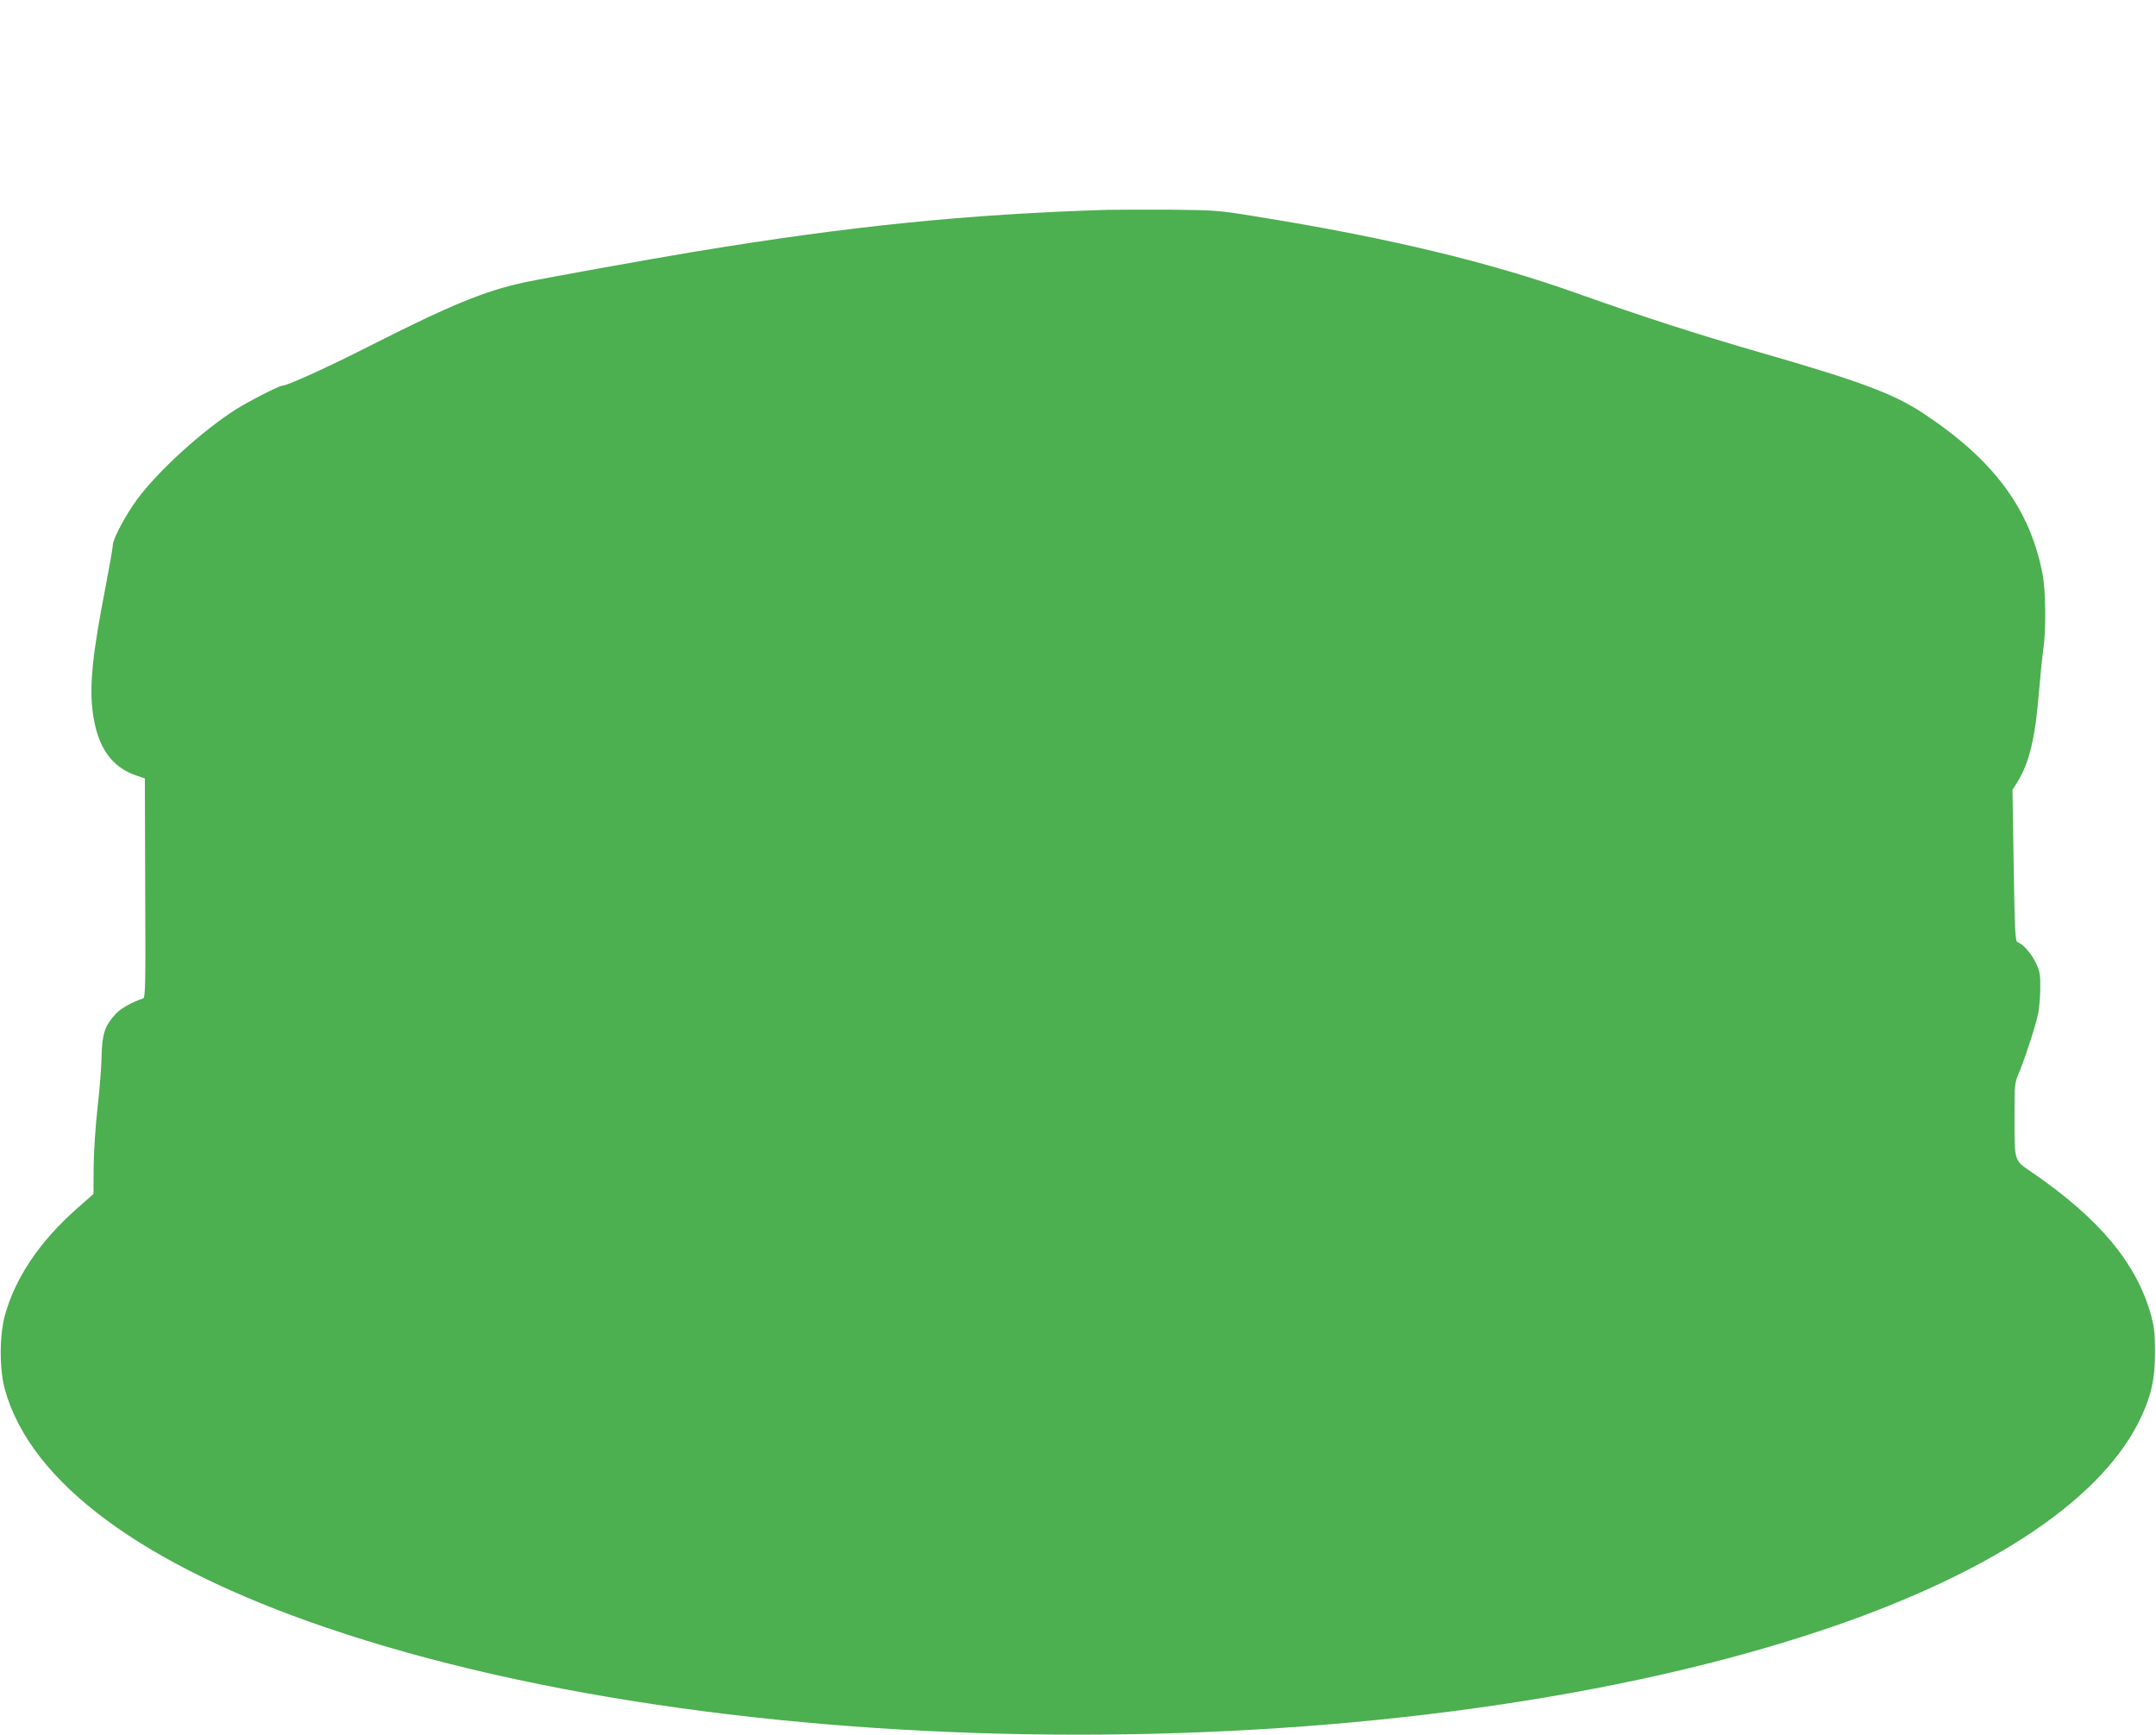
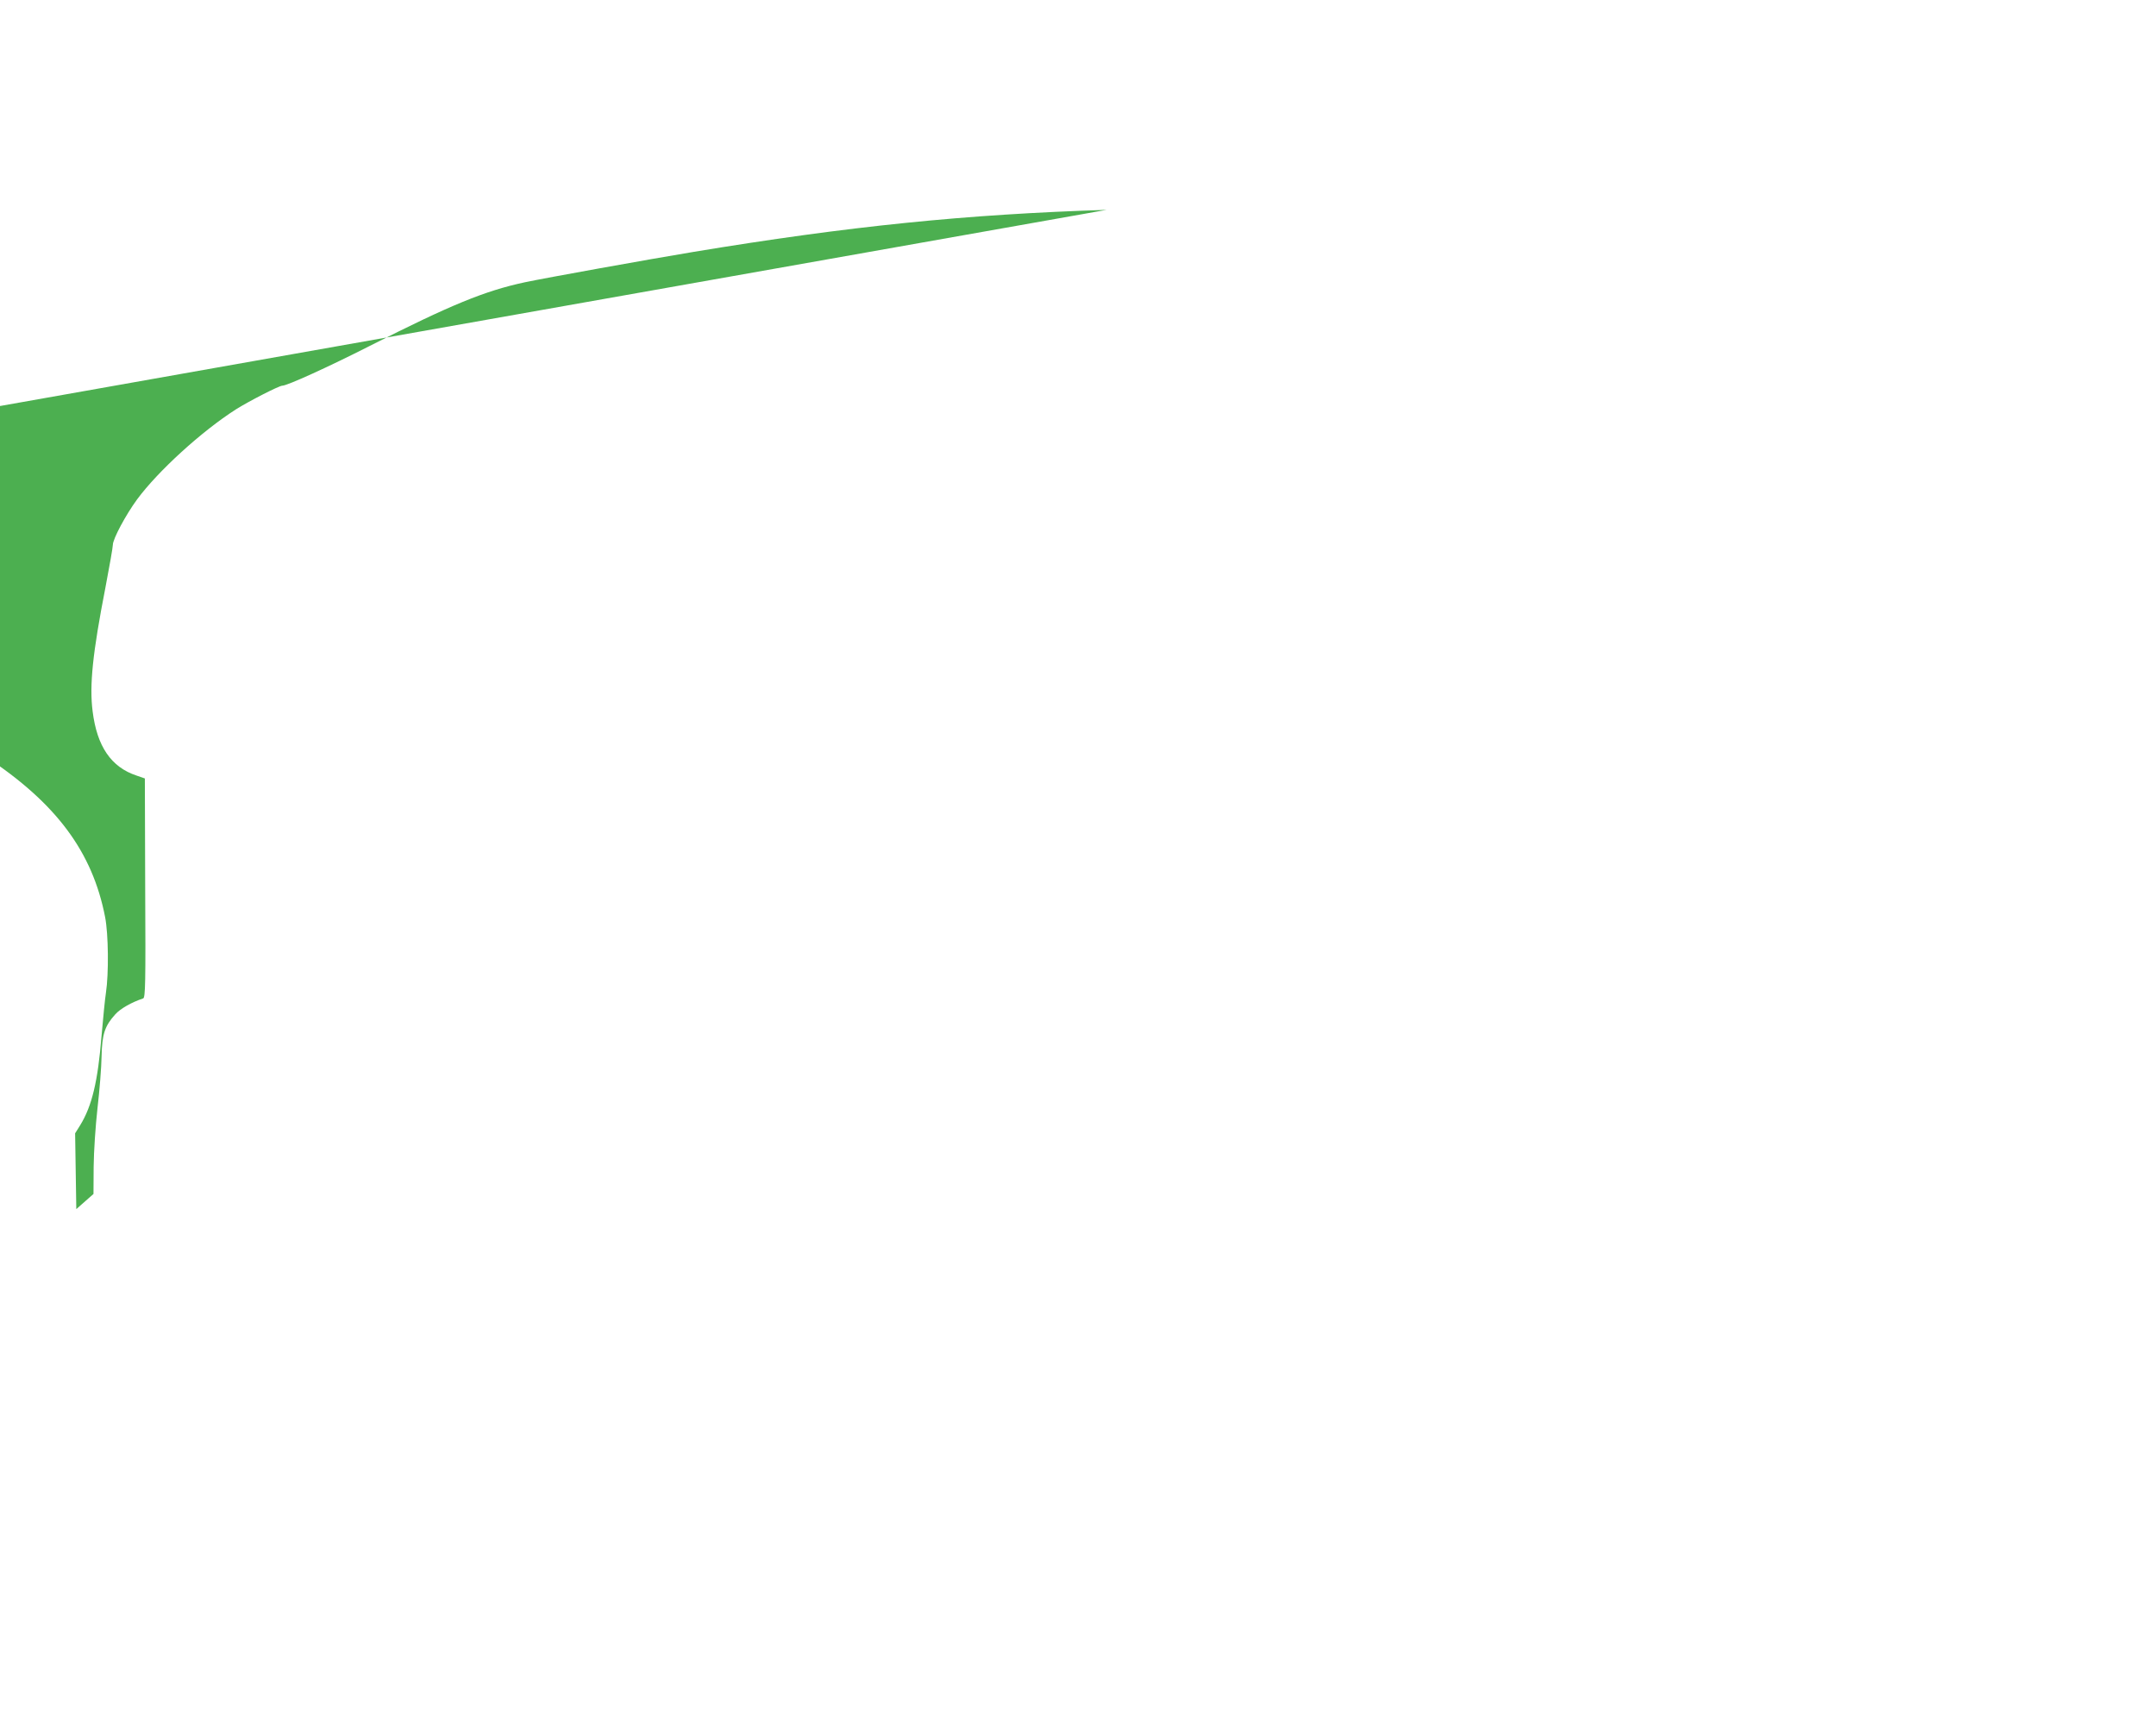
<svg xmlns="http://www.w3.org/2000/svg" version="1.0" width="1280pt" height="1030pt" viewBox="0 0 1280 1030" preserveAspectRatio="xMidYMid meet">
  <g transform="translate(0,1030) scale(0.1,-0.1)" fill="#4caf50" stroke="none">
-     <path d="M6570 9054 c-831 -26 -1532 -97 -2455 -250 -266 -44 -876 -154 -999 -180 -238 -51 -440 -134 -921 -378 -244 -124 -490 -236 -519 -236 -19 0 -200 -93 -276 -141 -203 -130 -461 -365 -586 -534 -68 -93 -144 -235 -144 -270 0 -14 -20 -127 -44 -253 -76 -389 -96 -582 -76 -736 26 -208 110 -331 261 -381 l49 -17 2 -650 c3 -571 1 -651 -12 -656 -69 -23 -136 -61 -166 -95 -62 -69 -78 -116 -81 -250 -1 -65 -12 -202 -24 -305 -12 -107 -22 -257 -23 -349 l-1 -162 -102 -90 c-219 -195 -362 -407 -424 -631 -33 -122 -33 -318 0 -440 153 -551 813 -1041 1911 -1415 2484 -846 6437 -846 8920 0 987 337 1635 777 1855 1258 60 132 79 225 79 377 0 111 -4 150 -23 220 -86 309 -305 573 -707 849 -109 75 -104 58 -104 341 0 185 0 188 30 259 38 94 95 269 111 346 6 33 12 101 12 150 1 76 -3 99 -25 145 -25 55 -77 115 -108 125 -16 5 -18 47 -25 455 l-7 450 30 48 c70 114 105 260 127 532 9 102 20 217 26 255 17 112 15 347 -5 449 -75 387 -290 676 -708 952 -177 117 -373 190 -977 364 -358 103 -686 209 -1066 344 -534 191 -1140 336 -1927 462 -212 35 -236 36 -498 39 -151 1 -322 0 -380 -1z" />
+     <path d="M6570 9054 c-831 -26 -1532 -97 -2455 -250 -266 -44 -876 -154 -999 -180 -238 -51 -440 -134 -921 -378 -244 -124 -490 -236 -519 -236 -19 0 -200 -93 -276 -141 -203 -130 -461 -365 -586 -534 -68 -93 -144 -235 -144 -270 0 -14 -20 -127 -44 -253 -76 -389 -96 -582 -76 -736 26 -208 110 -331 261 -381 l49 -17 2 -650 c3 -571 1 -651 -12 -656 -69 -23 -136 -61 -166 -95 -62 -69 -78 -116 -81 -250 -1 -65 -12 -202 -24 -305 -12 -107 -22 -257 -23 -349 l-1 -162 -102 -90 l-7 450 30 48 c70 114 105 260 127 532 9 102 20 217 26 255 17 112 15 347 -5 449 -75 387 -290 676 -708 952 -177 117 -373 190 -977 364 -358 103 -686 209 -1066 344 -534 191 -1140 336 -1927 462 -212 35 -236 36 -498 39 -151 1 -322 0 -380 -1z" />
  </g>
</svg>